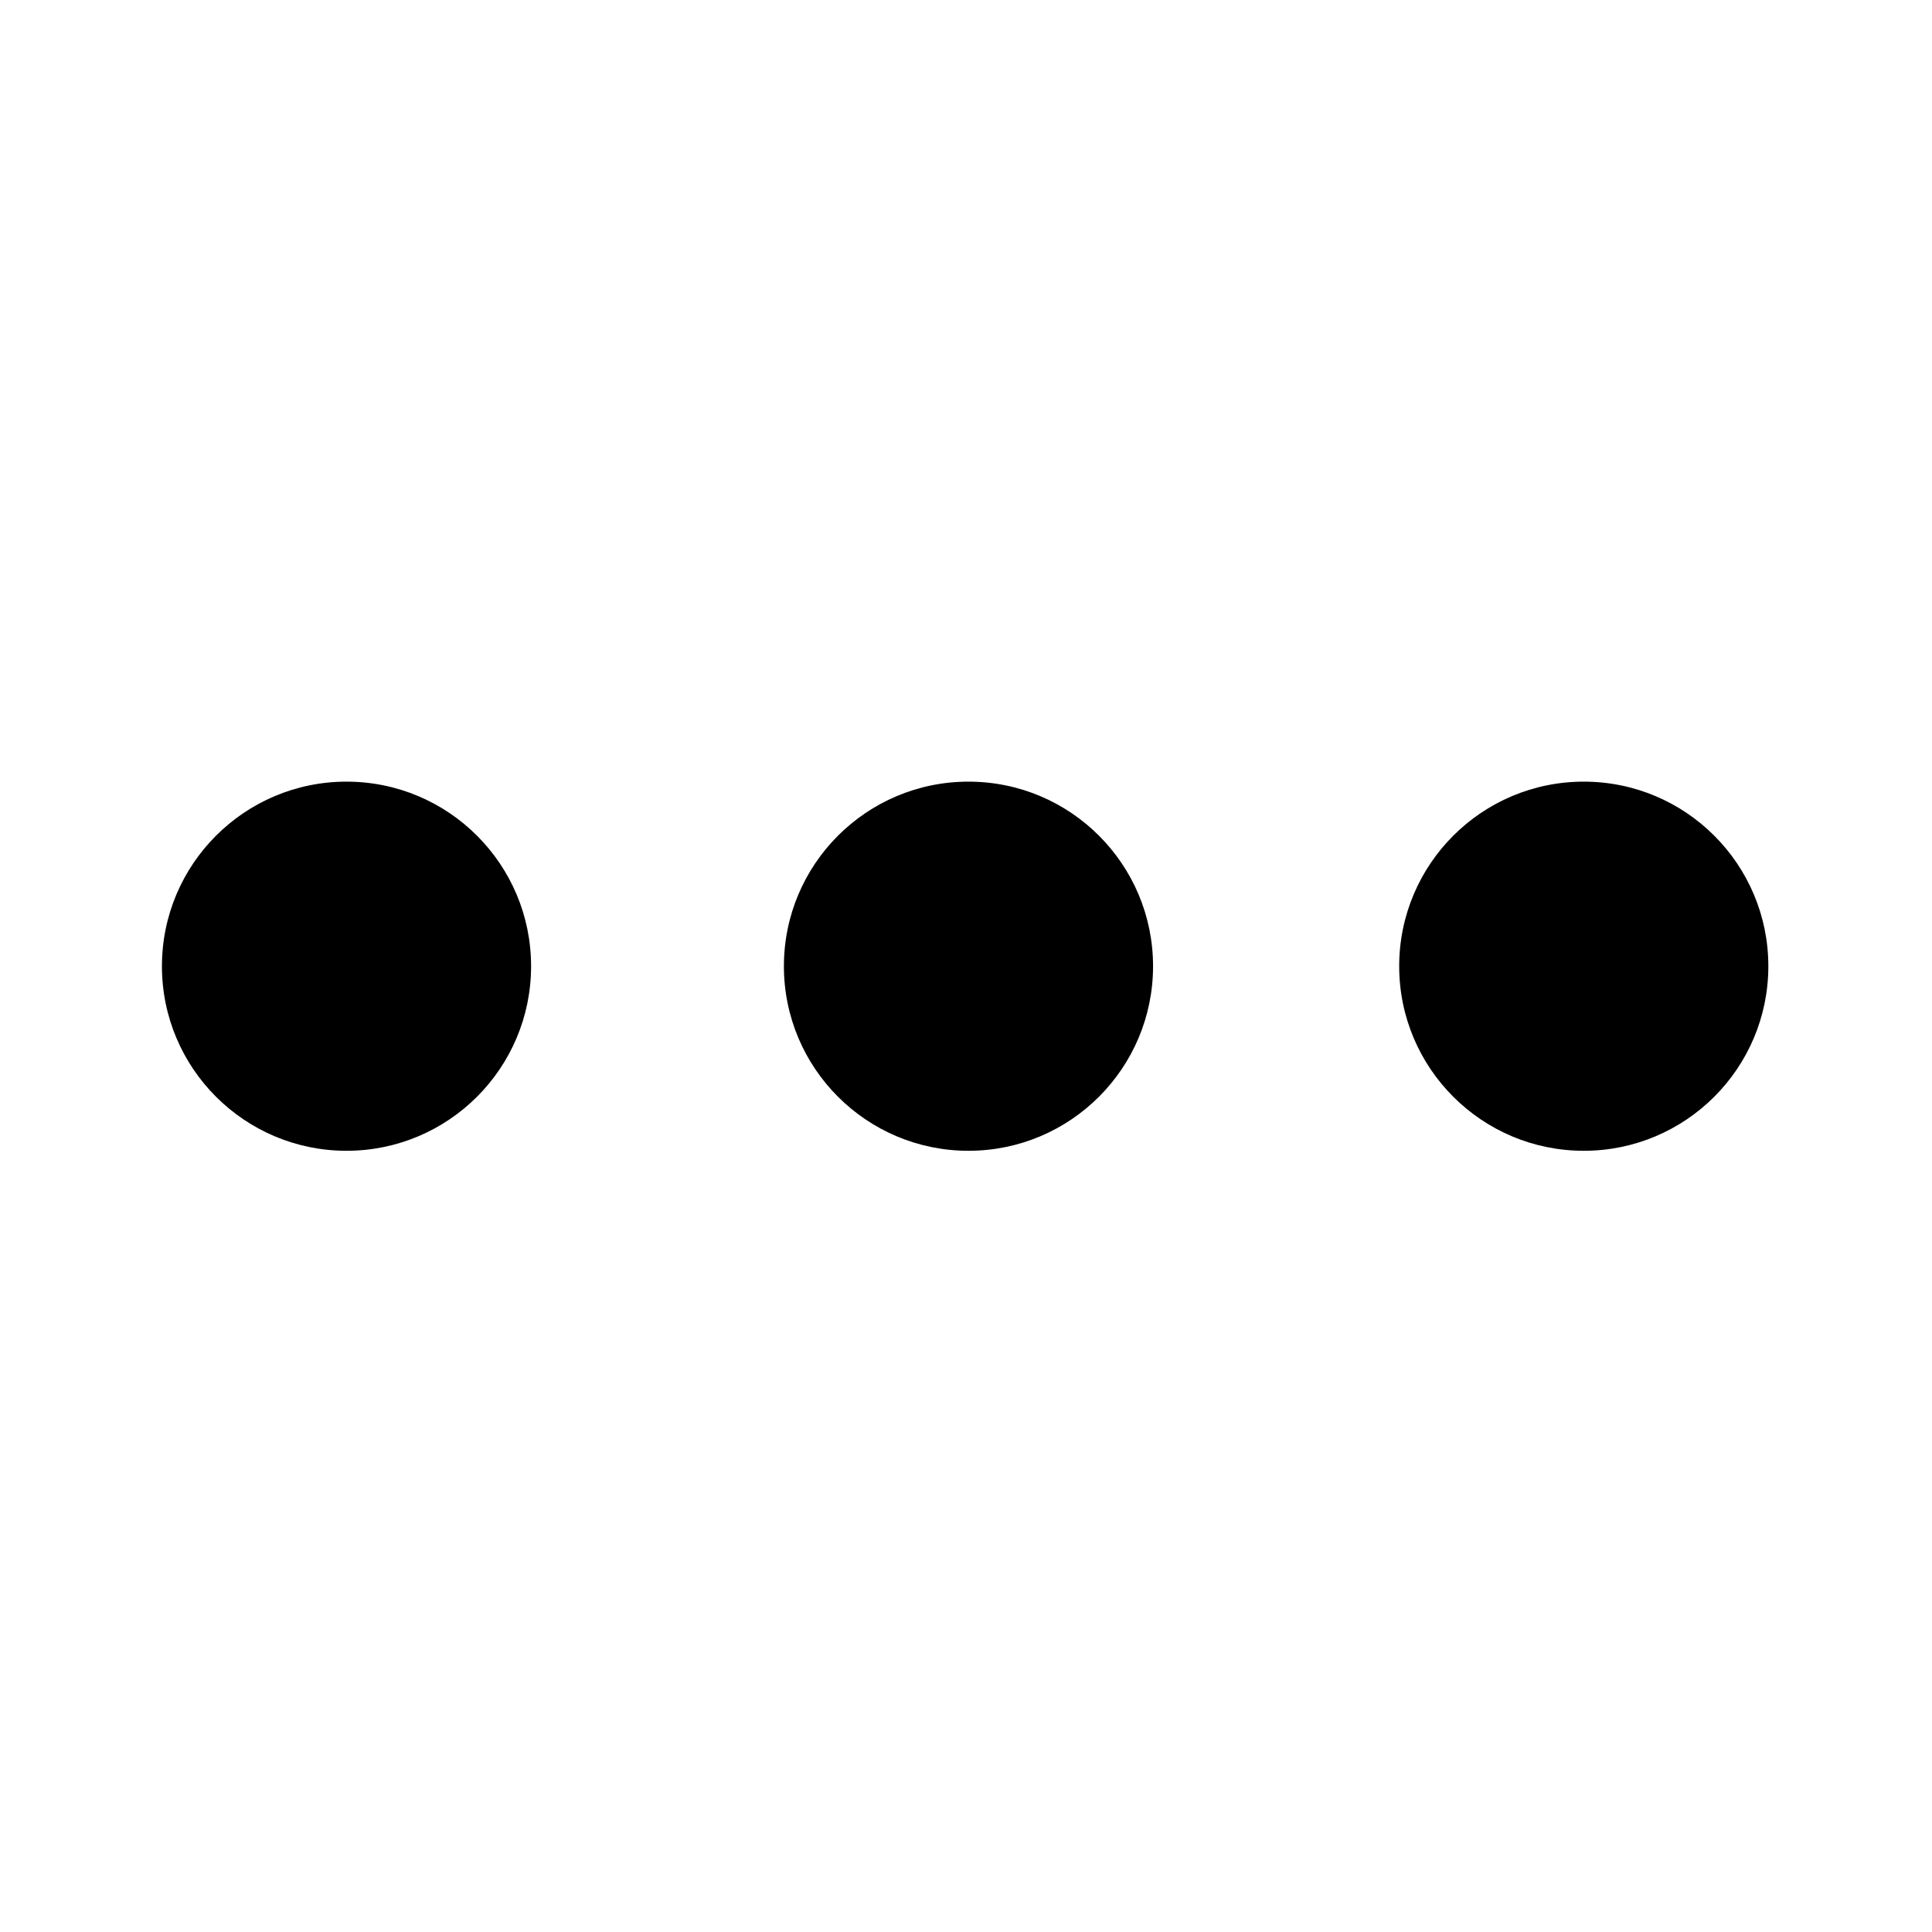
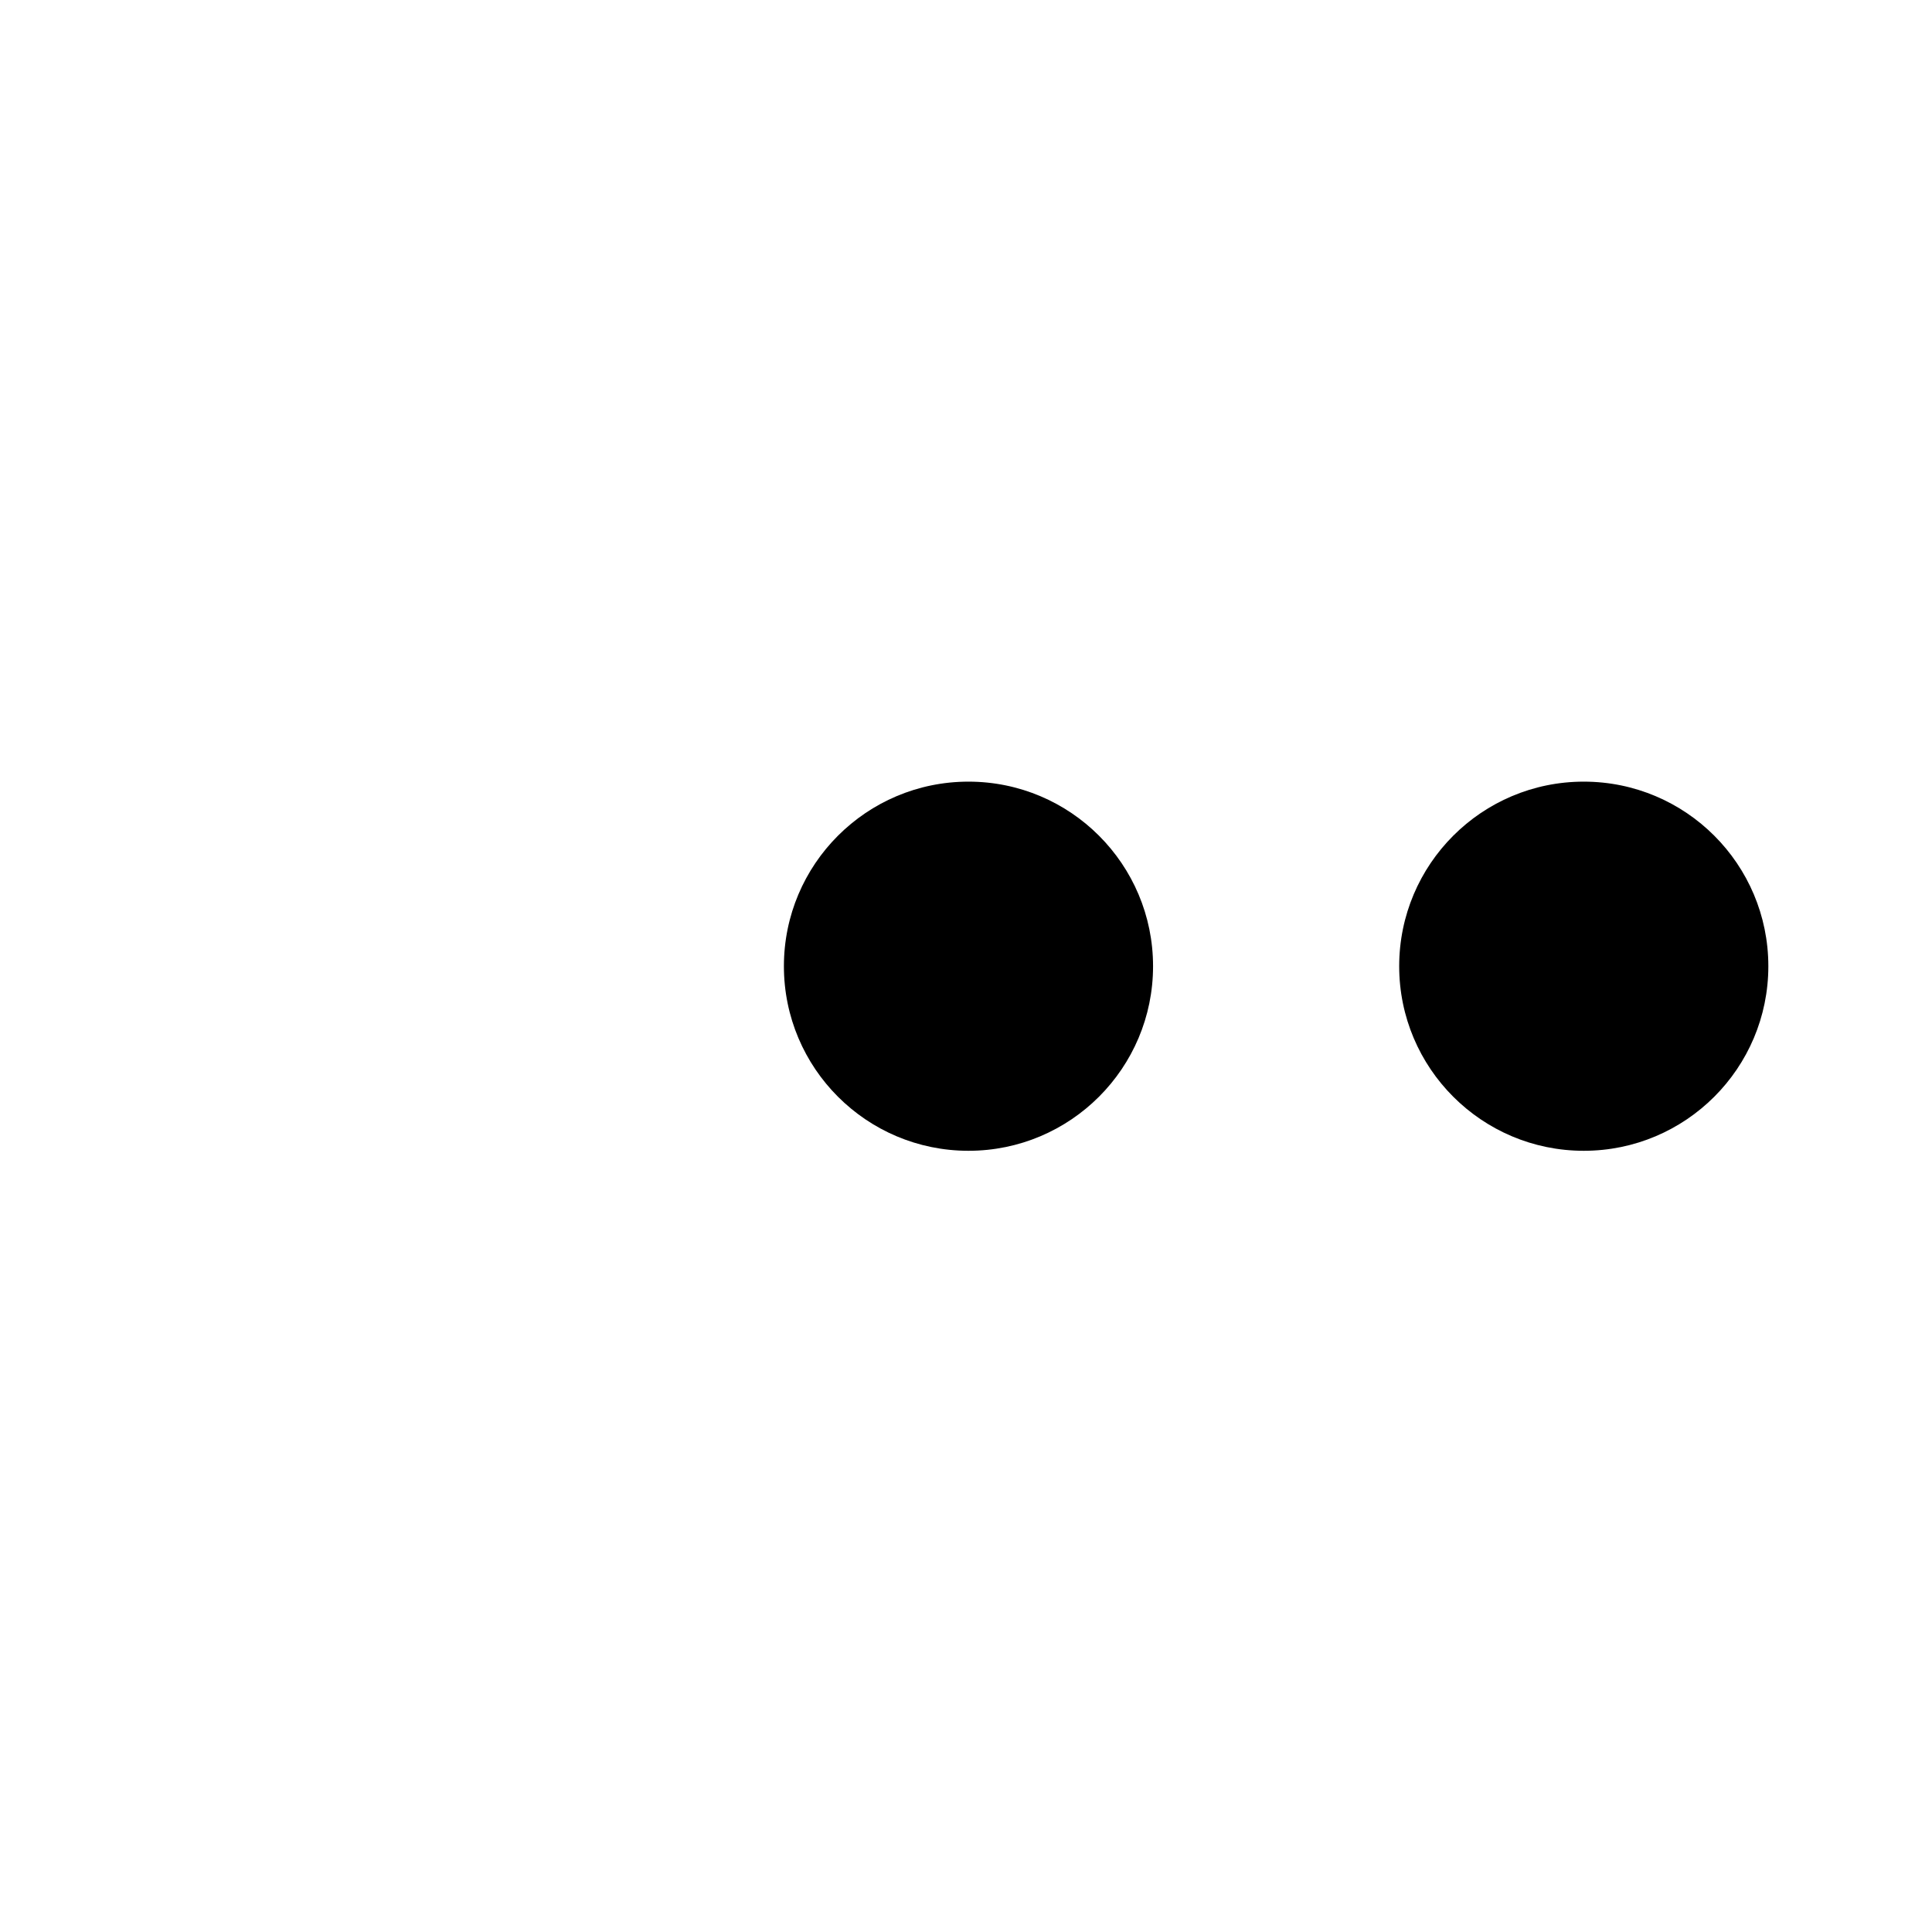
<svg xmlns="http://www.w3.org/2000/svg" fill="#000000" height="800px" width="800px" version="1.1" id="Layer_1" viewBox="0 0 1792 1792" xml:space="preserve">
-   <circle cx="321.4" cy="896.2" r="171.2" />
  <circle cx="898.3" cy="896.2" r="171.2" />
  <circle cx="1469" cy="896.2" r="171.2" />
</svg>